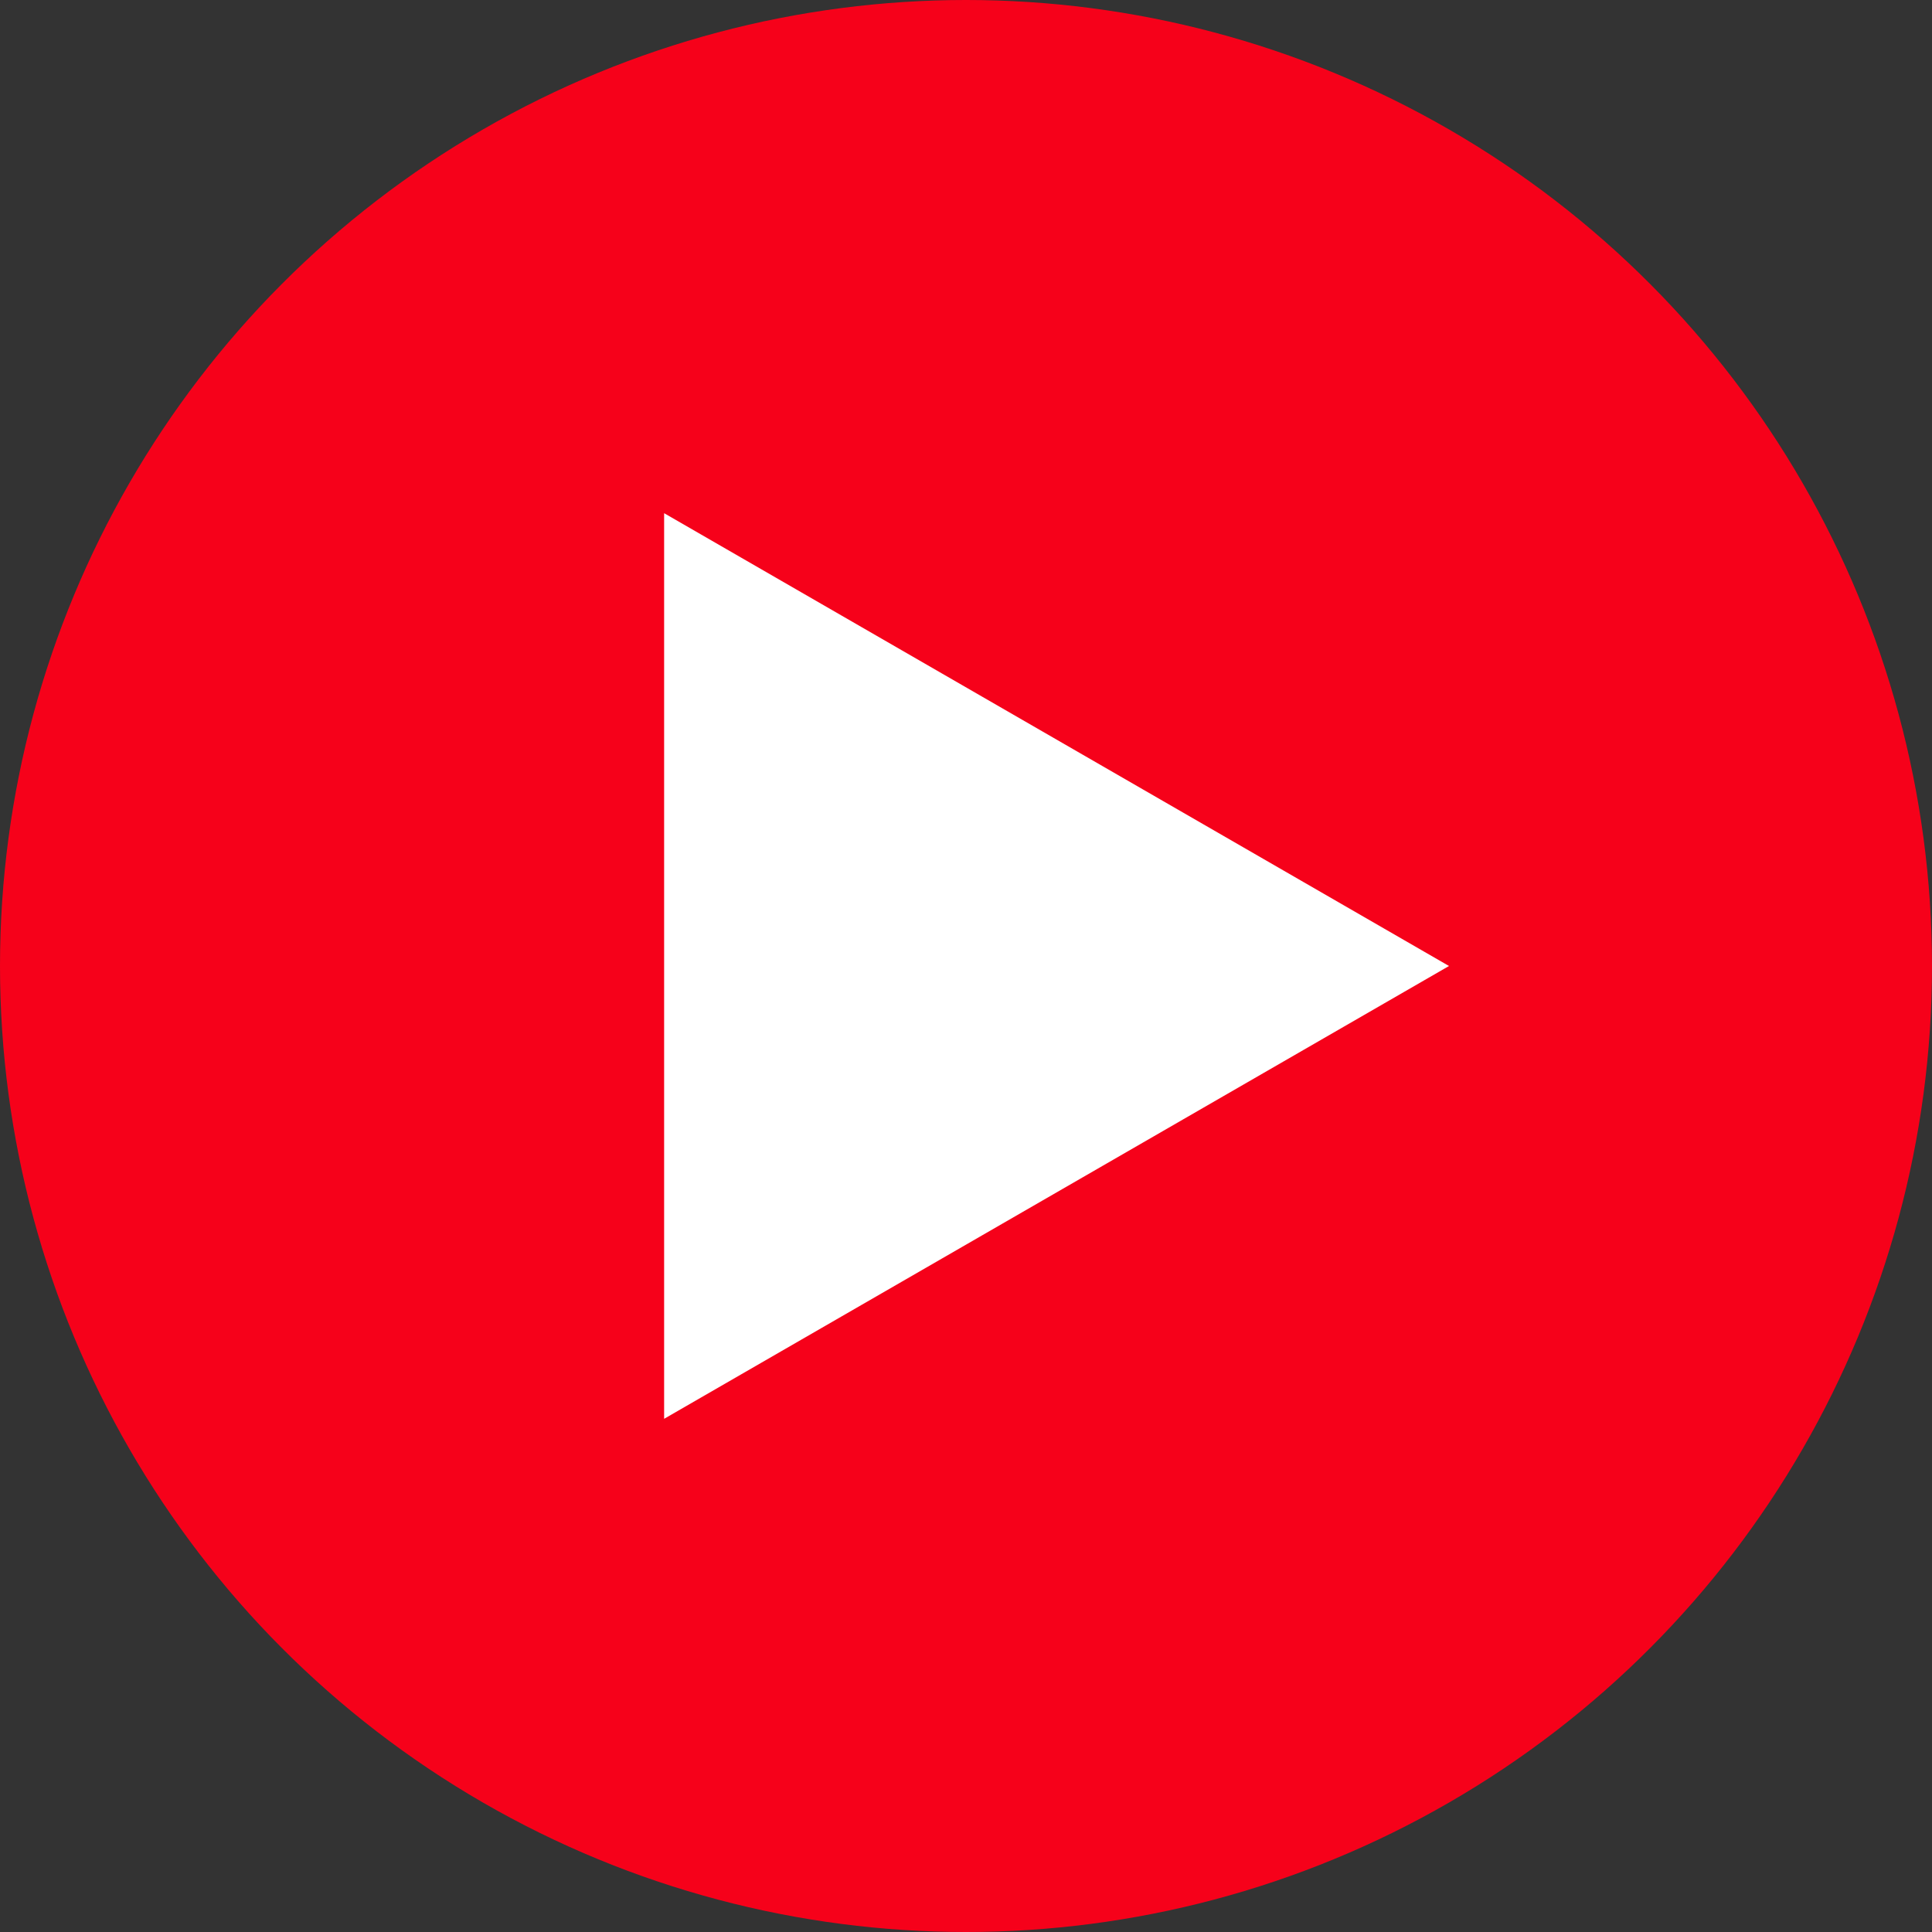
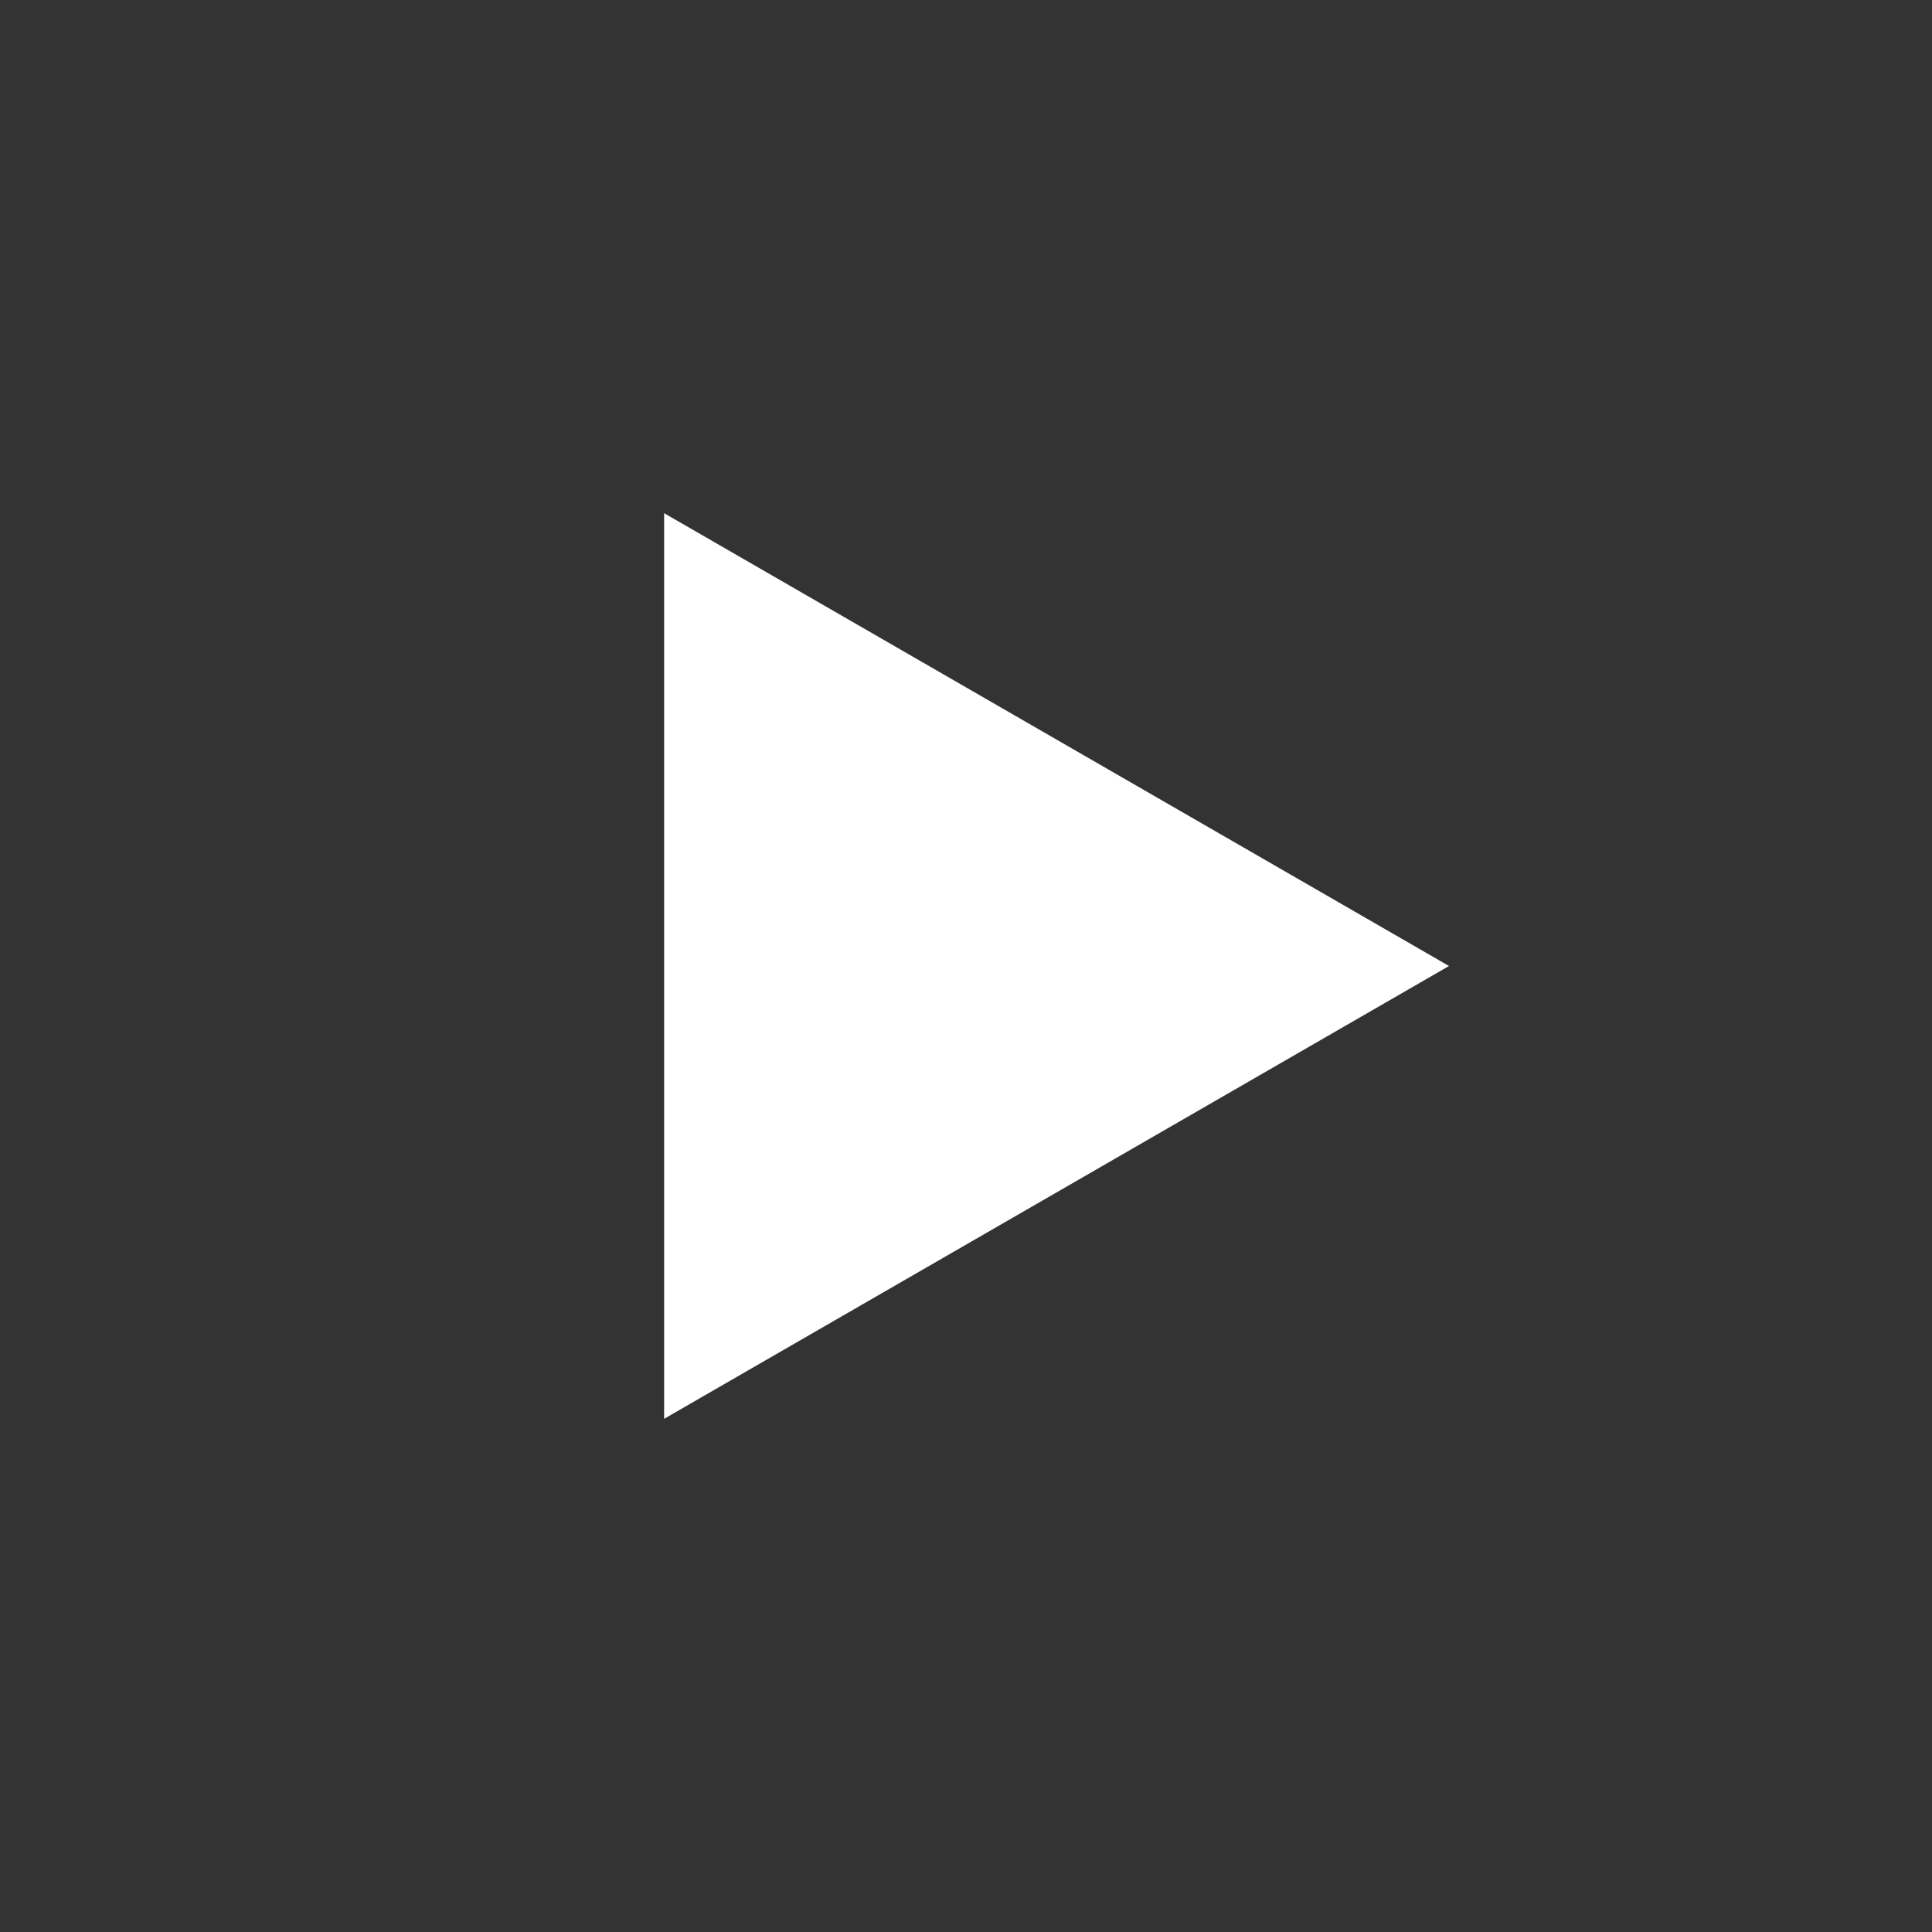
<svg xmlns="http://www.w3.org/2000/svg" width="32" height="32" viewBox="0 0 32 32">
  <rect x="0" y="0" width="32" height="32" fill="#333333" stroke="none" />
  <g transform="translate(-3866 -3396)">
-     <circle cx="16" cy="16" r="16" transform="translate(3866 3396)" fill="#f6011a" />
-     <path d="M7.5,0,15,13H0Z" transform="translate(3890 3404.5) rotate(90)" fill="#fff" />
+     <path d="M7.5,0,15,13H0" transform="translate(3890 3404.5) rotate(90)" fill="#fff" />
  </g>
</svg>